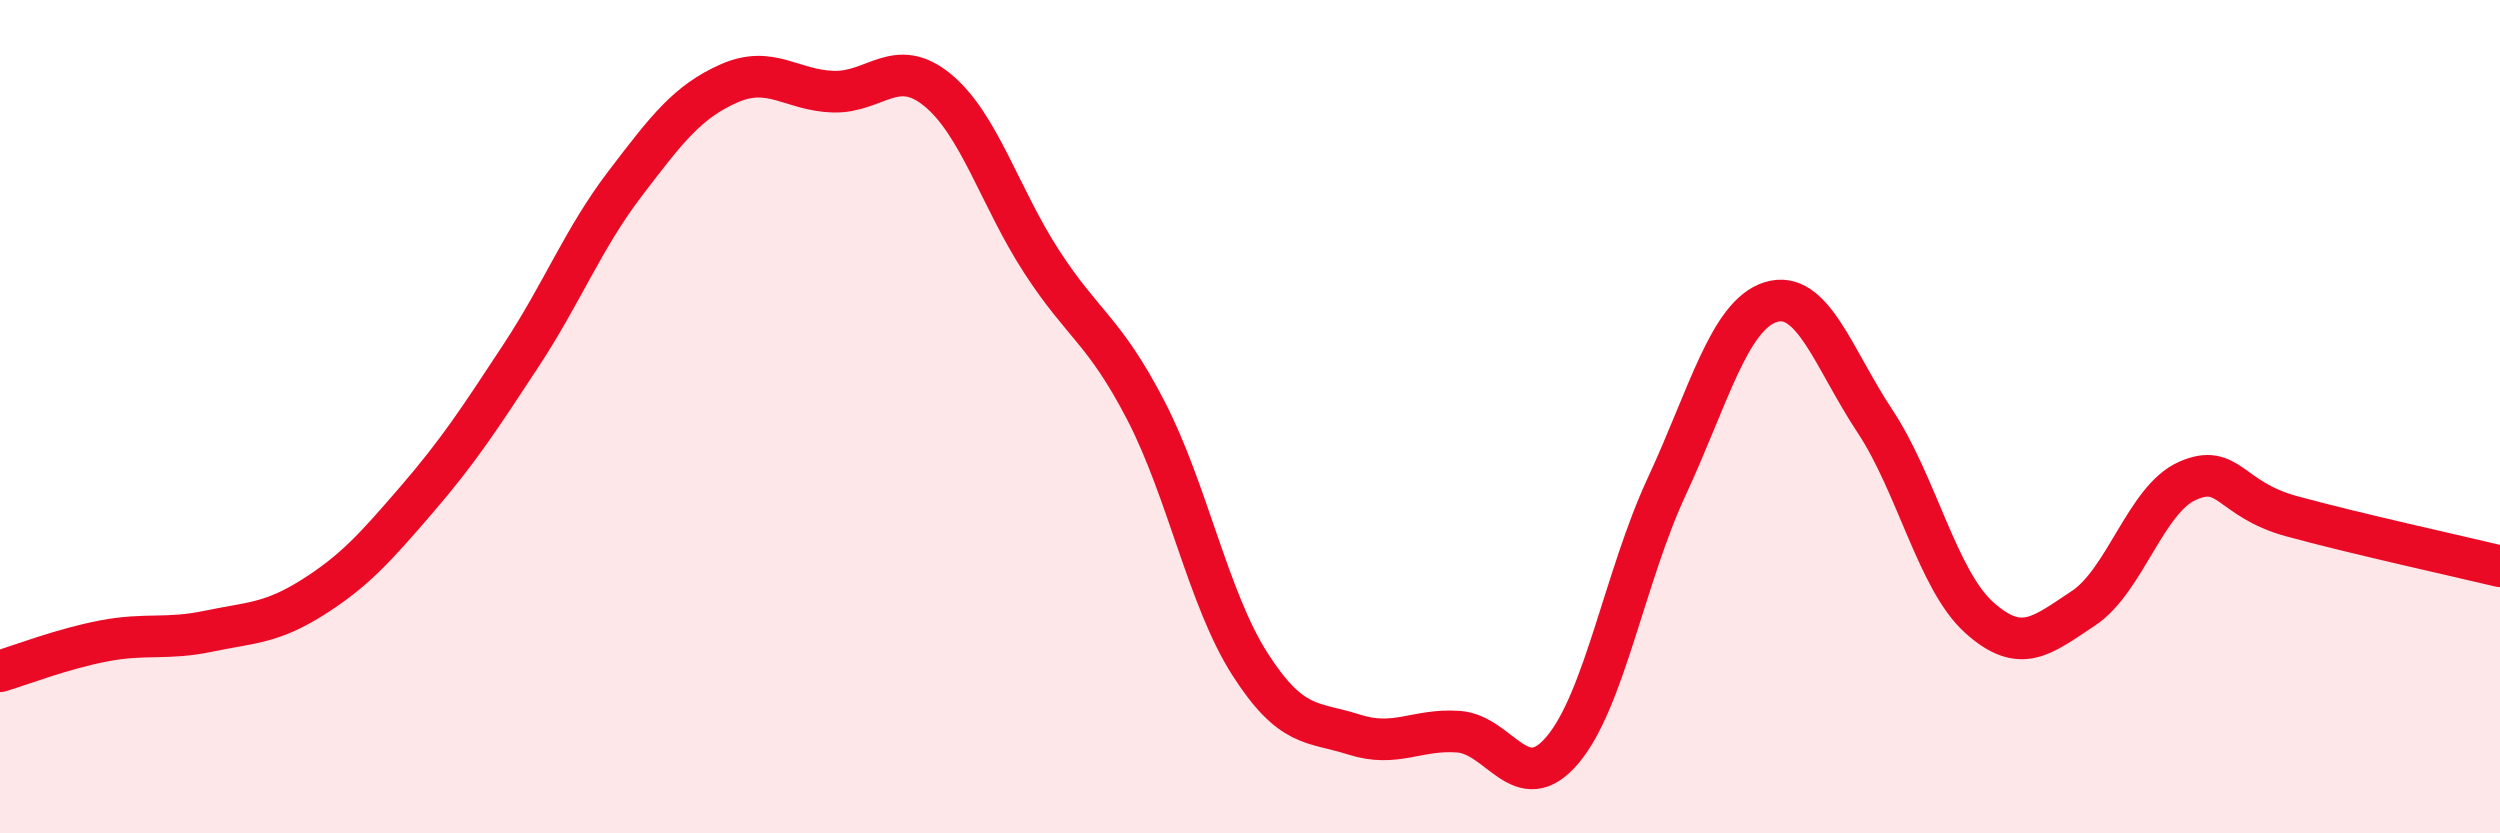
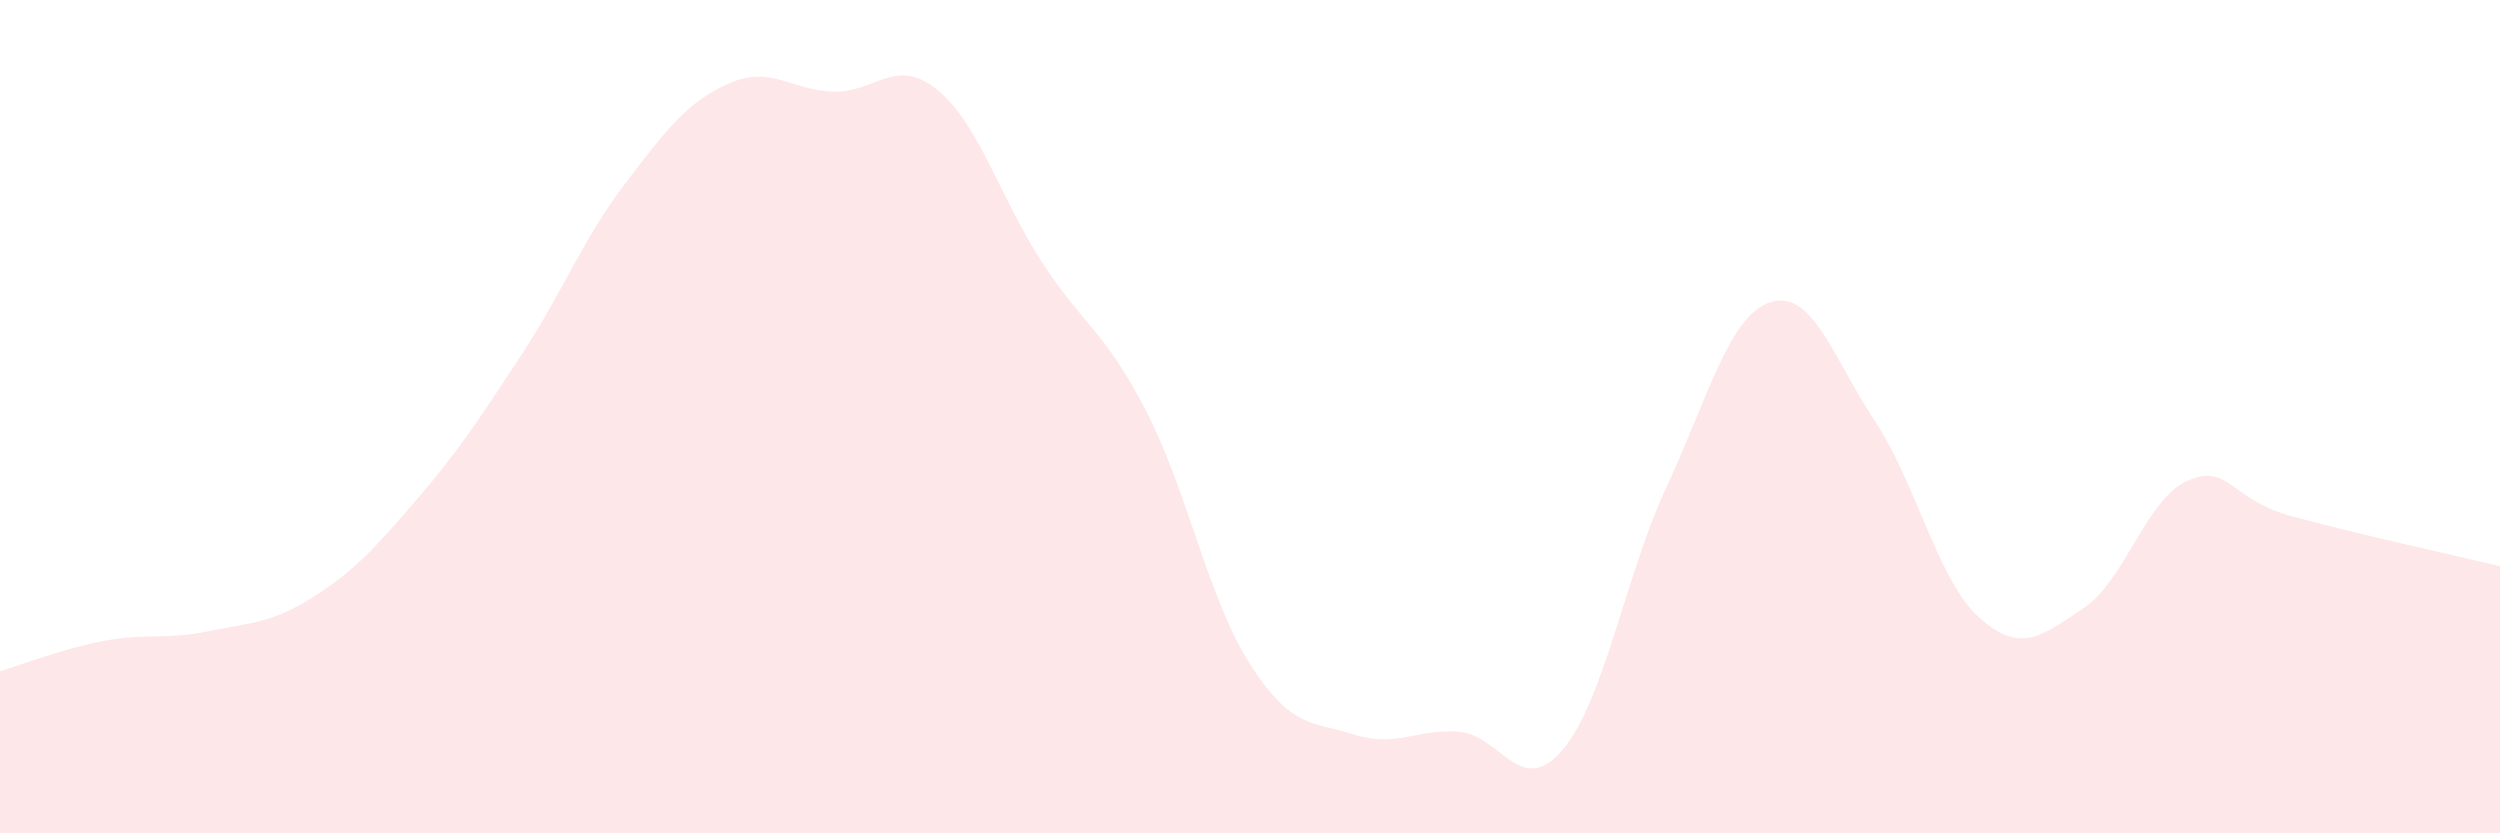
<svg xmlns="http://www.w3.org/2000/svg" width="60" height="20" viewBox="0 0 60 20">
  <path d="M 0,16.11 C 0.5,15.96 1.5,15.57 2.5,15.38 C 3.5,15.19 4,15.36 5,15.15 C 6,14.94 6.5,14.97 7.5,14.34 C 8.5,13.71 9,13.15 10,11.99 C 11,10.83 11.5,10.06 12.5,8.54 C 13.5,7.02 14,5.72 15,4.41 C 16,3.1 16.5,2.44 17.5,2 C 18.5,1.56 19,2.17 20,2.2 C 21,2.23 21.5,1.34 22.5,2.16 C 23.5,2.98 24,4.74 25,6.28 C 26,7.82 26.5,7.92 27.5,9.85 C 28.5,11.78 29,14.38 30,15.94 C 31,17.5 31.5,17.31 32.5,17.63 C 33.5,17.95 34,17.49 35,17.56 C 36,17.63 36.5,19.18 37.5,18 C 38.5,16.82 39,13.83 40,11.68 C 41,9.53 41.5,7.56 42.5,7.25 C 43.5,6.94 44,8.6 45,10.11 C 46,11.62 46.5,13.92 47.5,14.82 C 48.5,15.72 49,15.26 50,14.6 C 51,13.94 51.5,11.98 52.5,11.54 C 53.5,11.1 53.5,11.98 55,12.39 C 56.5,12.8 59,13.35 60,13.59L60 20L0 20Z" fill="#EB0A25" opacity="0.1" stroke-linecap="round" stroke-linejoin="round" />
-   <path d="M 0,16.11 C 0.5,15.96 1.5,15.57 2.5,15.38 C 3.5,15.19 4,15.36 5,15.15 C 6,14.94 6.5,14.97 7.5,14.34 C 8.5,13.71 9,13.15 10,11.99 C 11,10.83 11.5,10.06 12.5,8.54 C 13.5,7.02 14,5.72 15,4.41 C 16,3.1 16.5,2.44 17.5,2 C 18.5,1.56 19,2.17 20,2.2 C 21,2.23 21.5,1.34 22.5,2.16 C 23.5,2.98 24,4.74 25,6.28 C 26,7.82 26.5,7.92 27.5,9.85 C 28.5,11.78 29,14.38 30,15.94 C 31,17.5 31.5,17.31 32.5,17.63 C 33.5,17.95 34,17.49 35,17.56 C 36,17.63 36.5,19.18 37.5,18 C 38.5,16.82 39,13.83 40,11.68 C 41,9.53 41.5,7.56 42.5,7.25 C 43.5,6.94 44,8.6 45,10.11 C 46,11.62 46.5,13.92 47.5,14.82 C 48.5,15.72 49,15.26 50,14.6 C 51,13.94 51.5,11.98 52.5,11.54 C 53.5,11.1 53.5,11.98 55,12.39 C 56.5,12.8 59,13.35 60,13.59" stroke="#EB0A25" stroke-width="1" fill="none" stroke-linecap="round" stroke-linejoin="round" />
</svg>